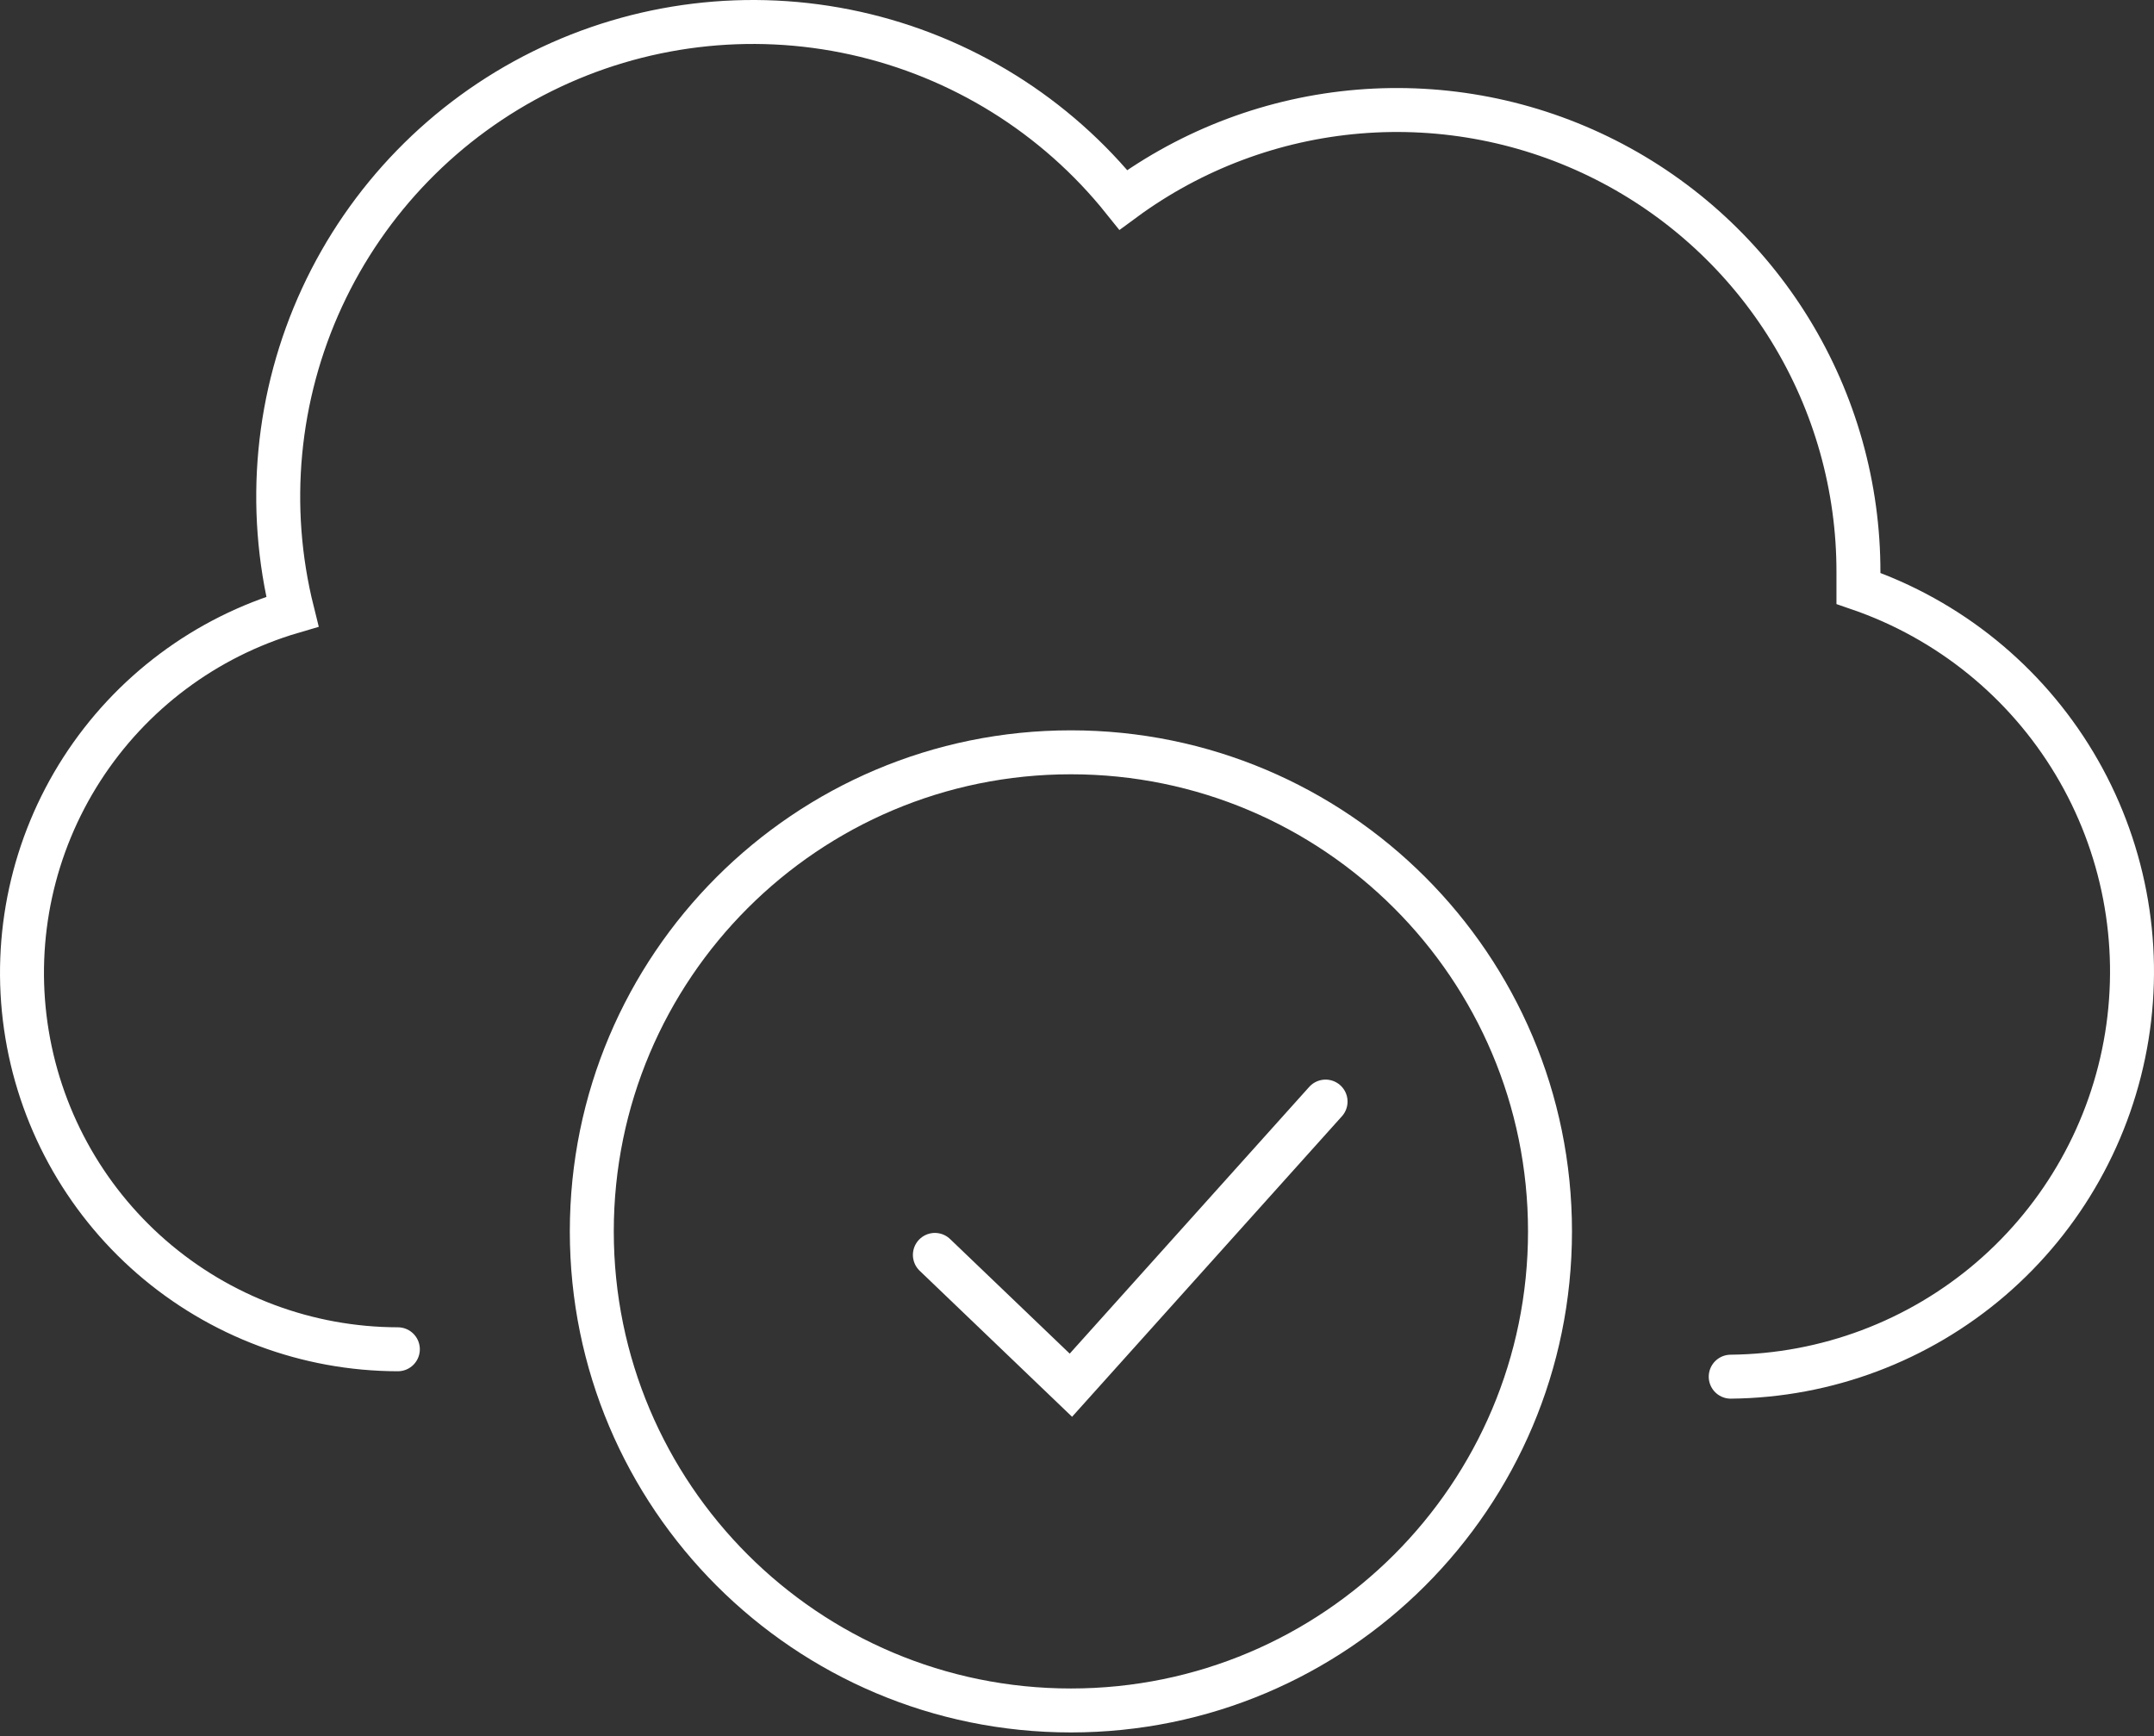
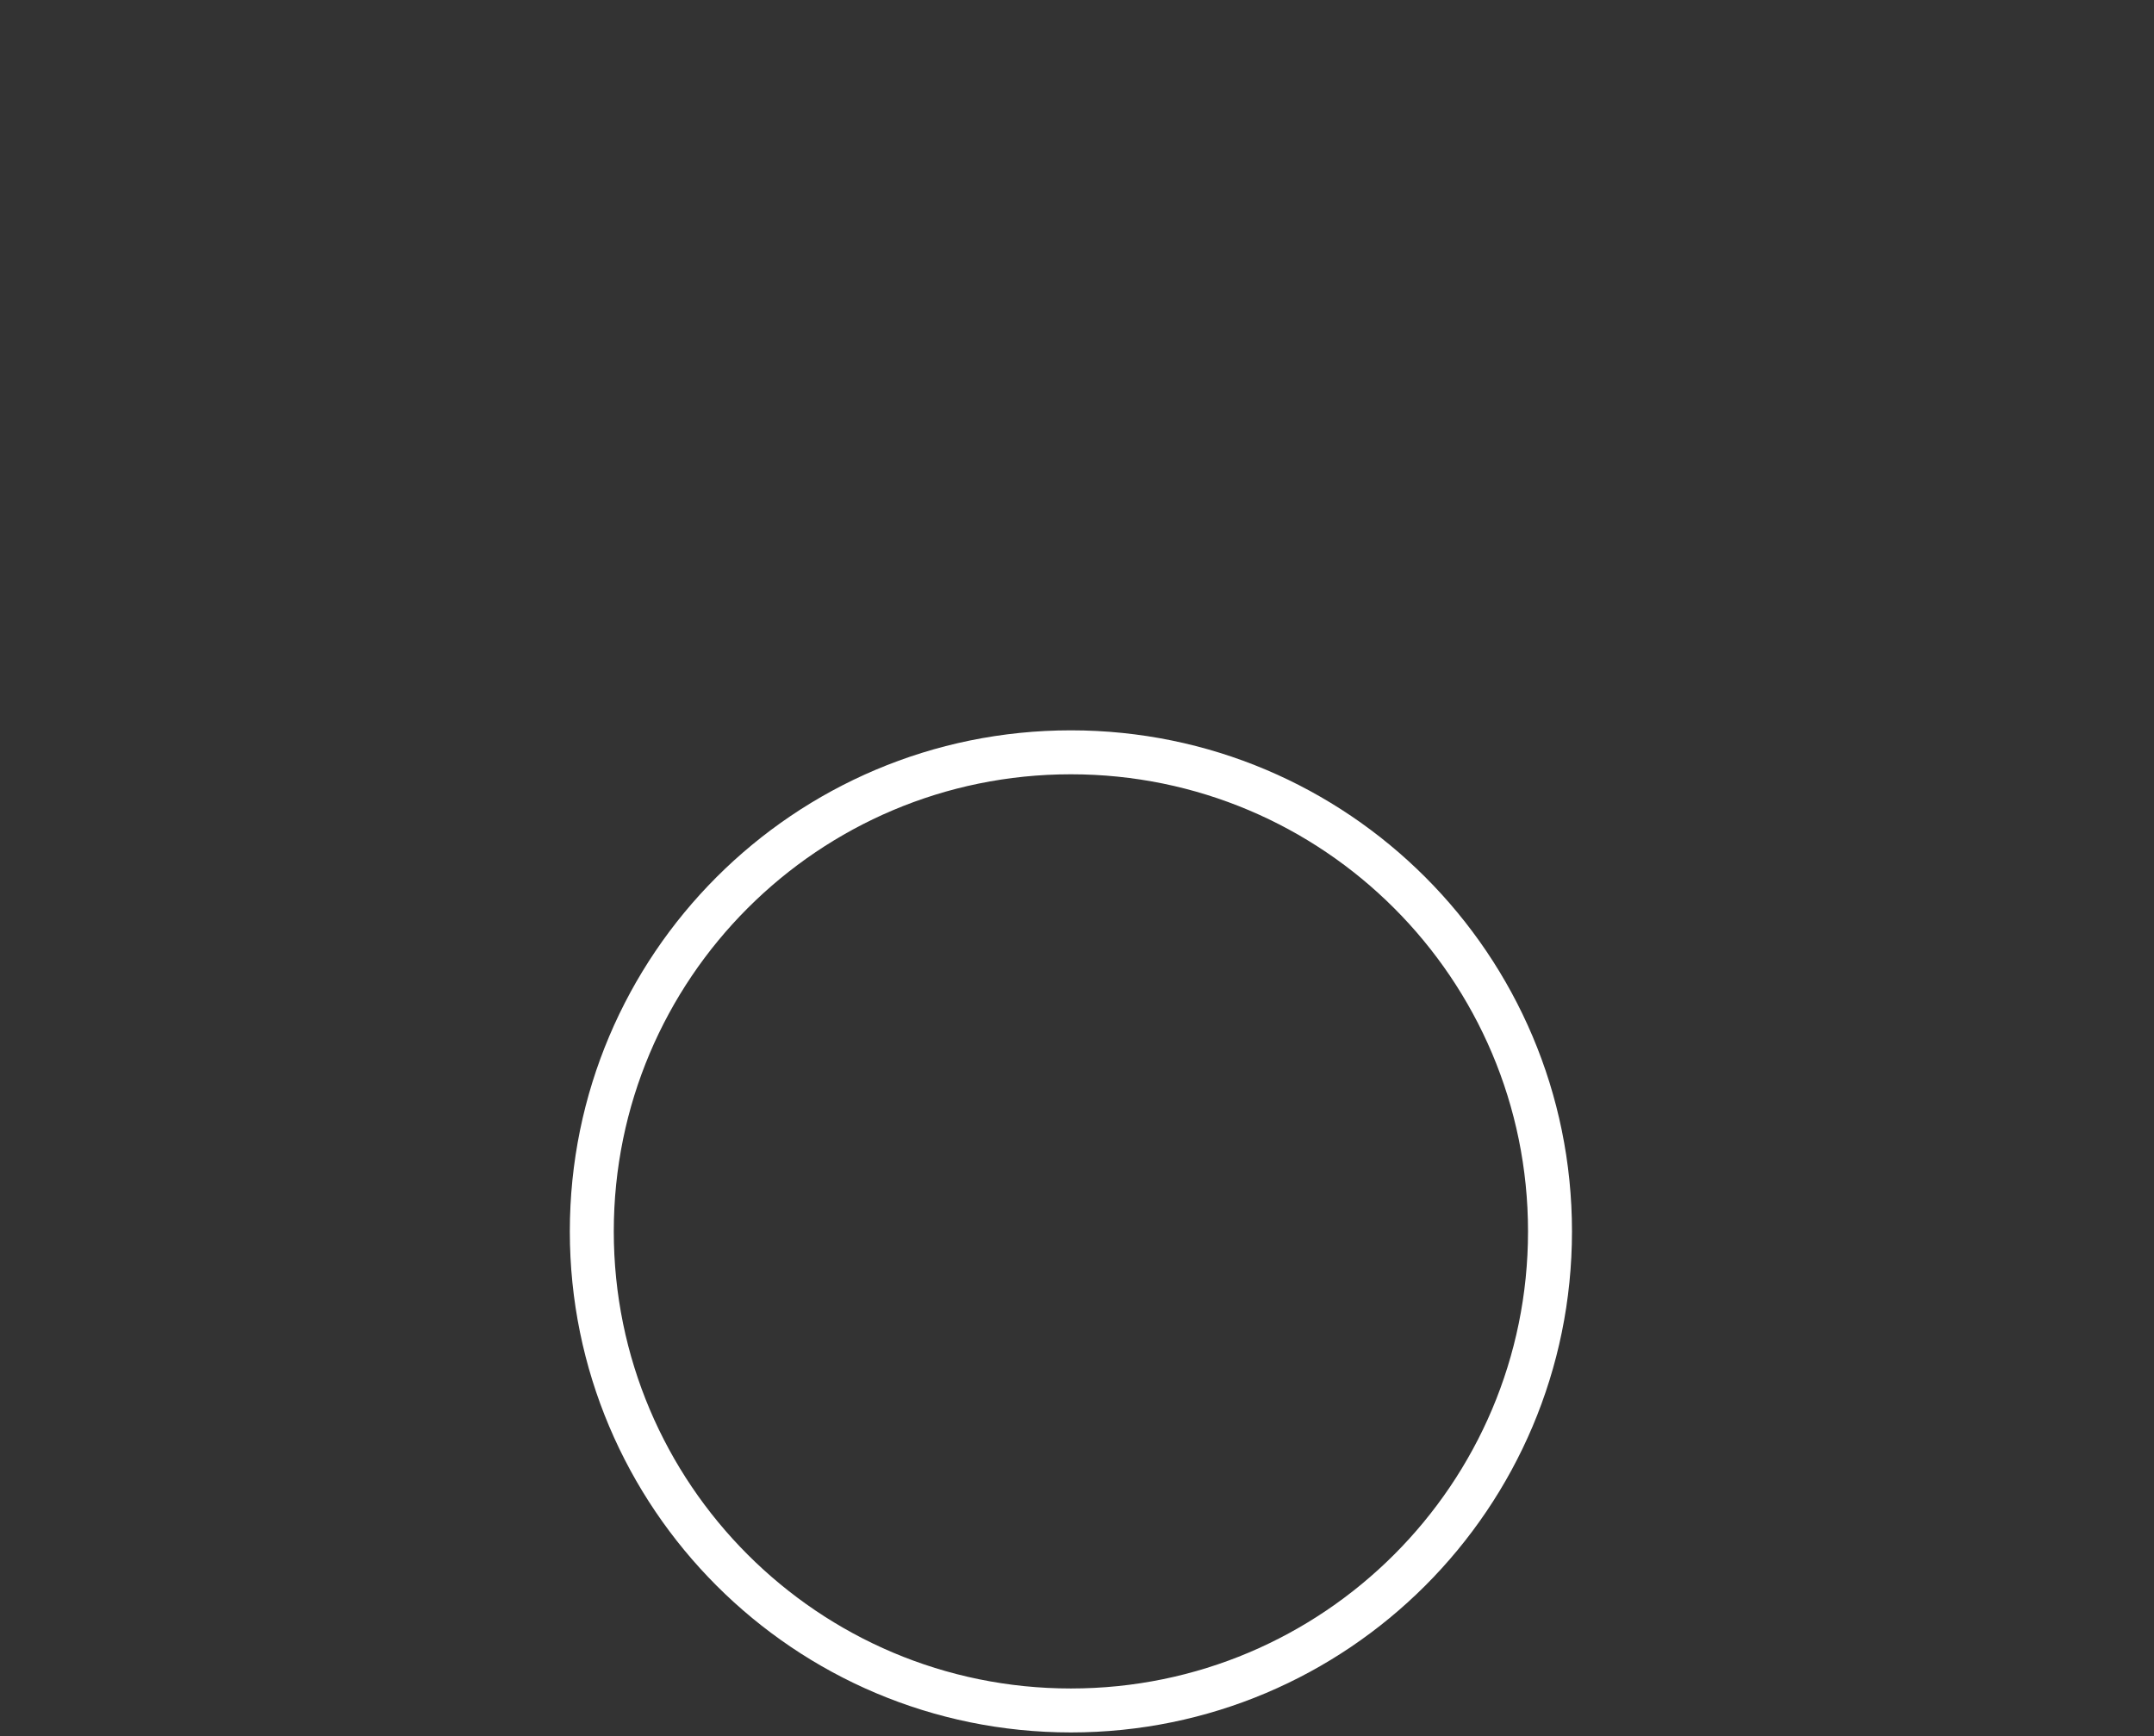
<svg xmlns="http://www.w3.org/2000/svg" width="98" height="79" viewBox="0 0 98 79" fill="none">
  <rect x="0" y="0" width="98" height="79" fill="#333333" stroke="none" />
  <g id="Group 32">
    <path id="Vector" d="M48.722 77.826C60.761 77.826 70.52 68.066 70.52 56.028C70.52 43.989 60.761 34.23 48.722 34.23C36.684 34.23 26.925 43.989 26.925 56.028C26.925 68.066 36.684 77.826 48.722 77.826Z" stroke="white" stroke-width="2" stroke-miterlimit="10" />
-     <path id="Vector_2" d="M42.534 57.098L48.722 63.027L60.309 50.122" stroke="white" stroke-width="2" stroke-miterlimit="10" stroke-linecap="round" />
-     <path id="Vector_3" d="M78.742 62.639C83.089 62.597 87.282 61.021 90.58 58.188C93.877 55.354 96.067 51.446 96.763 47.154C97.458 42.863 96.614 38.463 94.38 34.734C92.145 31.004 88.665 28.184 84.553 26.772C84.553 26.525 84.553 26.29 84.553 26.043C84.56 22.156 83.488 18.344 81.457 15.03C79.426 11.716 76.515 9.031 73.048 7.274C69.581 5.517 65.695 4.756 61.821 5.077C57.948 5.398 54.24 6.788 51.109 9.092C48.029 5.248 43.727 2.572 38.917 1.509C34.107 0.446 29.078 1.059 24.664 3.247C20.251 5.434 16.718 9.065 14.651 13.536C12.584 18.008 12.108 23.052 13.301 27.831C9.35 28.991 5.95 31.536 3.722 34.999C1.495 38.463 0.59 42.613 1.173 46.689C1.755 50.765 3.788 54.495 6.896 57.196C10.005 59.896 13.983 61.386 18.101 61.392" stroke="white" stroke-width="2" stroke-miterlimit="10" stroke-linecap="round" />
  </g>
</svg>